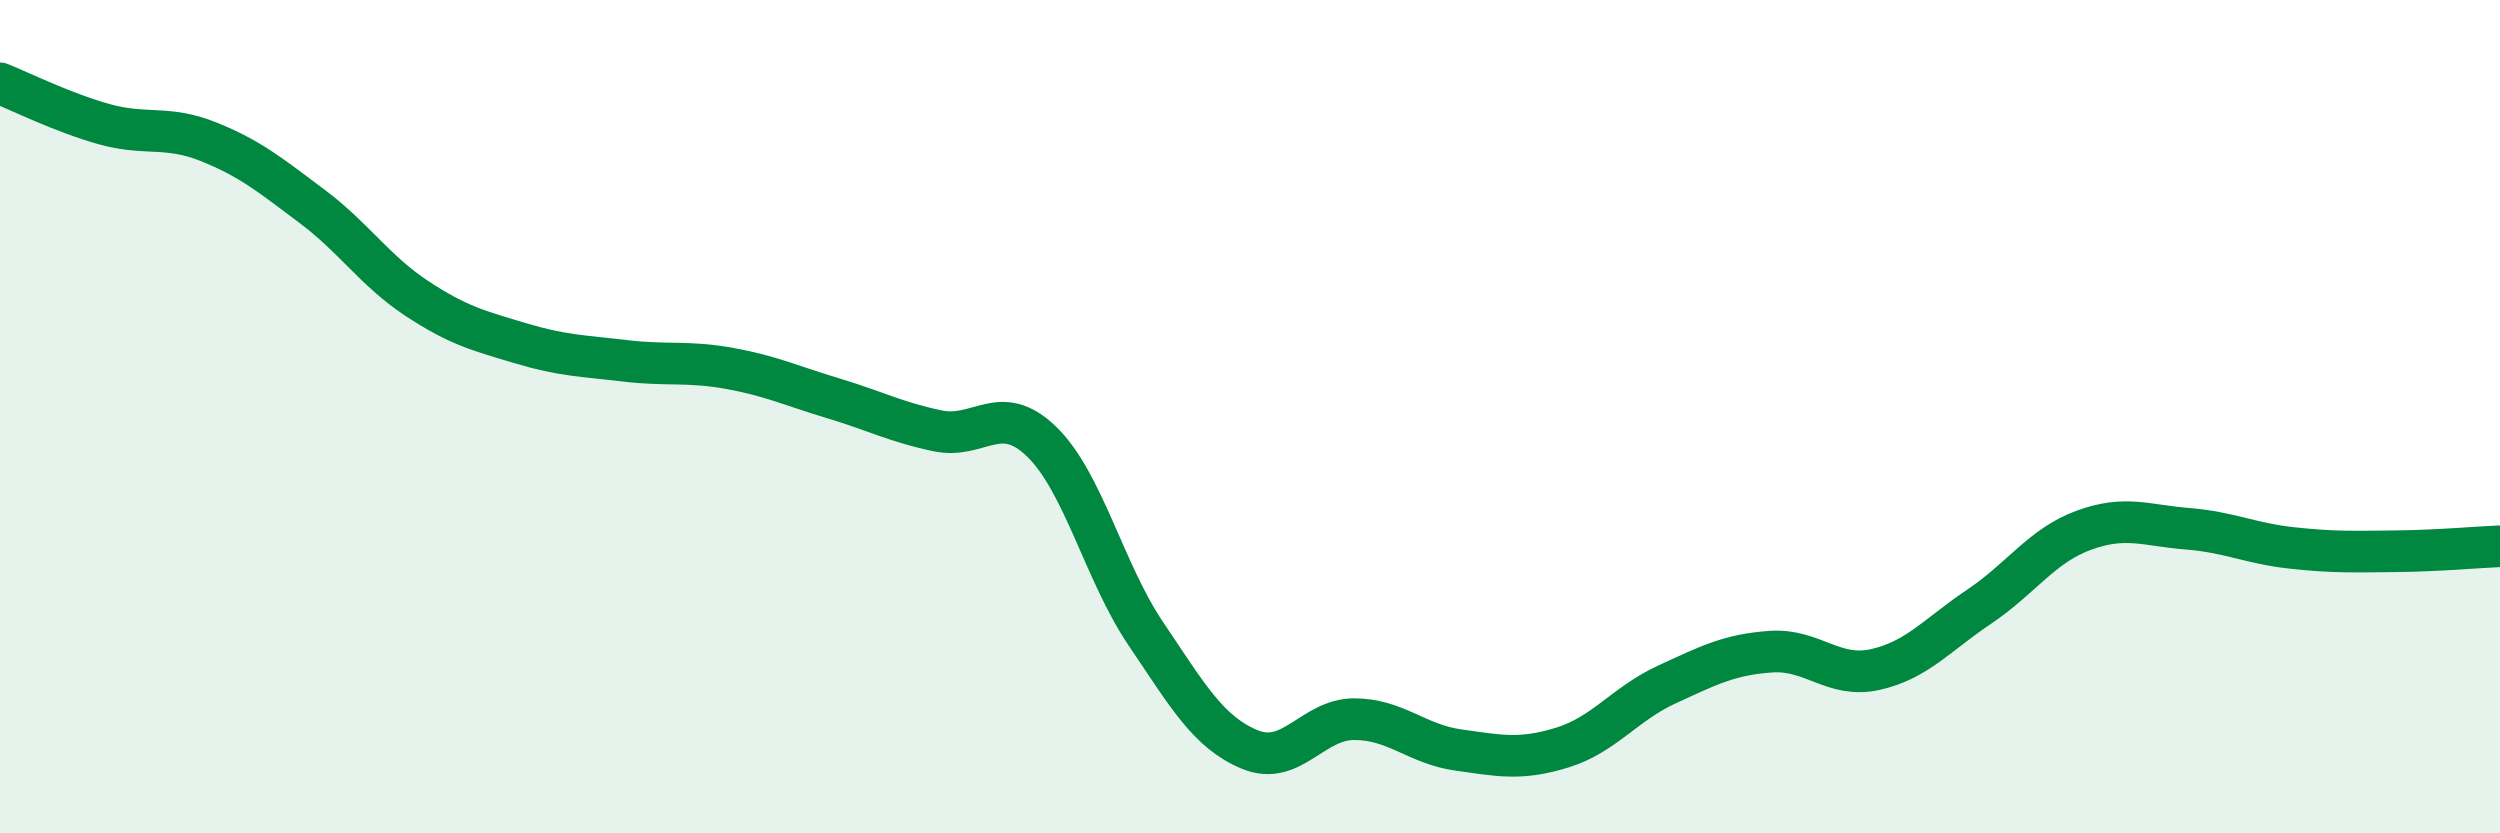
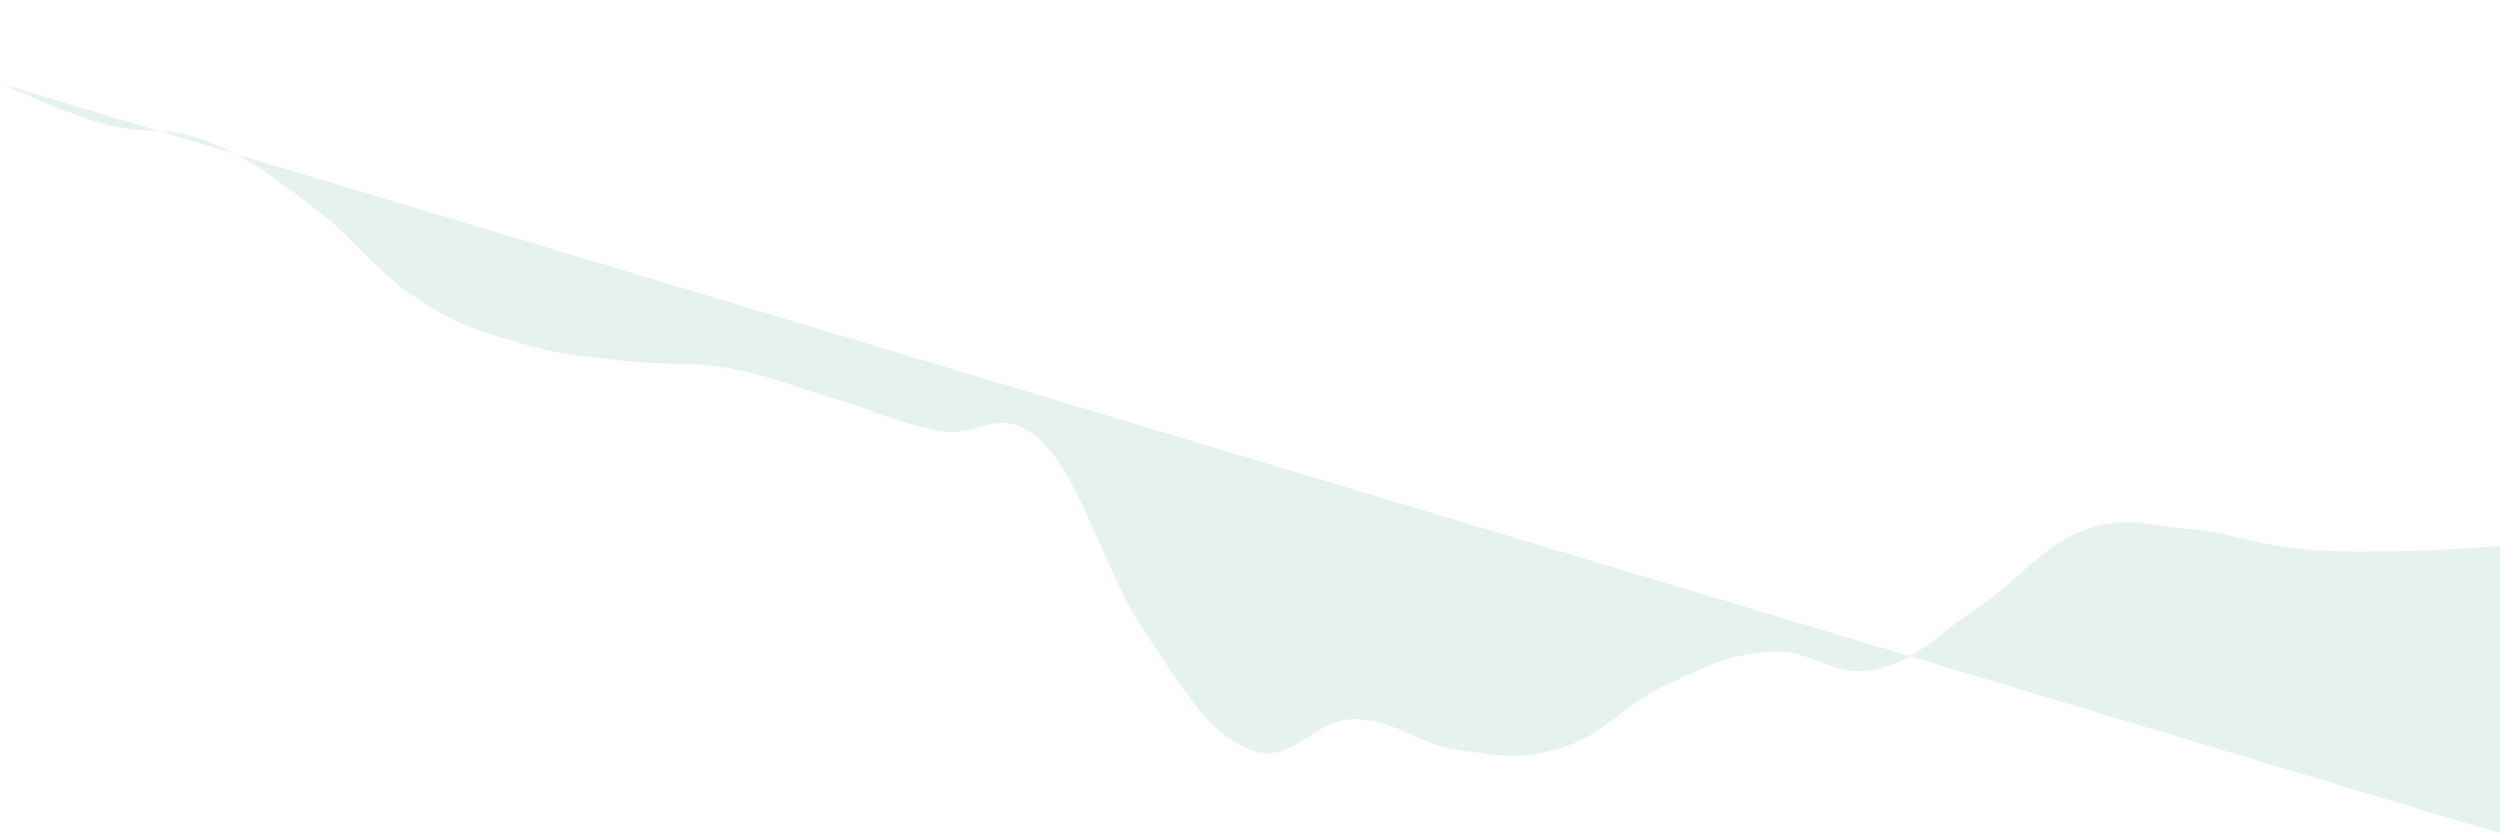
<svg xmlns="http://www.w3.org/2000/svg" width="60" height="20" viewBox="0 0 60 20">
-   <path d="M 0,2 C 0.5,2.2 1.5,2.7 2.5,2.98 C 3.5,3.26 4,3 5,3.4 C 6,3.8 6.5,4.21 7.5,4.96 C 8.5,5.71 9,6.5 10,7.16 C 11,7.82 11.5,7.94 12.5,8.24 C 13.5,8.54 14,8.54 15,8.66 C 16,8.78 16.5,8.66 17.5,8.84 C 18.5,9.02 19,9.26 20,9.56 C 21,9.86 21.5,10.13 22.5,10.34 C 23.5,10.55 24,9.63 25,10.6 C 26,11.57 26.5,13.73 27.5,15.21 C 28.5,16.69 29,17.58 30,17.99 C 31,18.4 31.5,17.26 32.5,17.26 C 33.5,17.26 34,17.86 35,18 C 36,18.14 36.5,18.25 37.5,17.94 C 38.5,17.63 39,16.89 40,16.43 C 41,15.97 41.5,15.71 42.5,15.64 C 43.5,15.57 44,16.29 45,16.07 C 46,15.85 46.5,15.23 47.5,14.56 C 48.5,13.89 49,13.1 50,12.73 C 51,12.36 51.5,12.61 52.5,12.69 C 53.5,12.77 54,13.04 55,13.15 C 56,13.26 56.5,13.24 57.5,13.23 C 58.5,13.22 59.5,13.13 60,13.11L60 20L0 20Z" fill="#008740" opacity="0.1" stroke-linecap="round" stroke-linejoin="round" />
-   <path d="M 0,2 C 0.5,2.2 1.5,2.7 2.5,2.98 C 3.5,3.26 4,3 5,3.4 C 6,3.8 6.5,4.21 7.5,4.96 C 8.5,5.71 9,6.5 10,7.16 C 11,7.82 11.5,7.94 12.5,8.24 C 13.5,8.54 14,8.54 15,8.66 C 16,8.78 16.5,8.66 17.5,8.84 C 18.5,9.02 19,9.26 20,9.56 C 21,9.86 21.5,10.13 22.5,10.34 C 23.5,10.55 24,9.63 25,10.6 C 26,11.57 26.5,13.73 27.5,15.21 C 28.5,16.69 29,17.58 30,17.99 C 31,18.4 31.5,17.26 32.5,17.26 C 33.5,17.26 34,17.86 35,18 C 36,18.14 36.5,18.25 37.5,17.94 C 38.5,17.63 39,16.89 40,16.43 C 41,15.97 41.5,15.71 42.5,15.64 C 43.5,15.57 44,16.29 45,16.07 C 46,15.85 46.5,15.23 47.5,14.56 C 48.5,13.89 49,13.1 50,12.73 C 51,12.36 51.5,12.61 52.5,12.69 C 53.5,12.77 54,13.04 55,13.15 C 56,13.26 56.5,13.24 57.5,13.23 C 58.5,13.22 59.5,13.13 60,13.11" stroke="#008740" stroke-width="1" fill="none" stroke-linecap="round" stroke-linejoin="round" />
+   <path d="M 0,2 C 0.5,2.2 1.5,2.7 2.5,2.98 C 3.5,3.26 4,3 5,3.4 C 6,3.8 6.5,4.21 7.5,4.96 C 8.5,5.71 9,6.5 10,7.16 C 11,7.82 11.5,7.94 12.5,8.24 C 13.5,8.54 14,8.54 15,8.66 C 16,8.78 16.5,8.66 17.5,8.84 C 18.5,9.02 19,9.26 20,9.56 C 21,9.86 21.5,10.13 22.5,10.34 C 23.5,10.55 24,9.63 25,10.6 C 26,11.57 26.5,13.73 27.5,15.21 C 28.5,16.69 29,17.58 30,17.99 C 31,18.4 31.5,17.26 32.5,17.26 C 33.5,17.26 34,17.86 35,18 C 36,18.14 36.5,18.25 37.5,17.94 C 38.5,17.63 39,16.89 40,16.43 C 41,15.97 41.5,15.71 42.5,15.64 C 43.5,15.57 44,16.29 45,16.07 C 46,15.85 46.5,15.23 47.5,14.56 C 48.5,13.89 49,13.1 50,12.73 C 51,12.36 51.5,12.61 52.5,12.69 C 53.5,12.77 54,13.04 55,13.15 C 56,13.26 56.5,13.24 57.5,13.23 C 58.5,13.22 59.5,13.13 60,13.11L60 20Z" fill="#008740" opacity="0.1" stroke-linecap="round" stroke-linejoin="round" />
</svg>